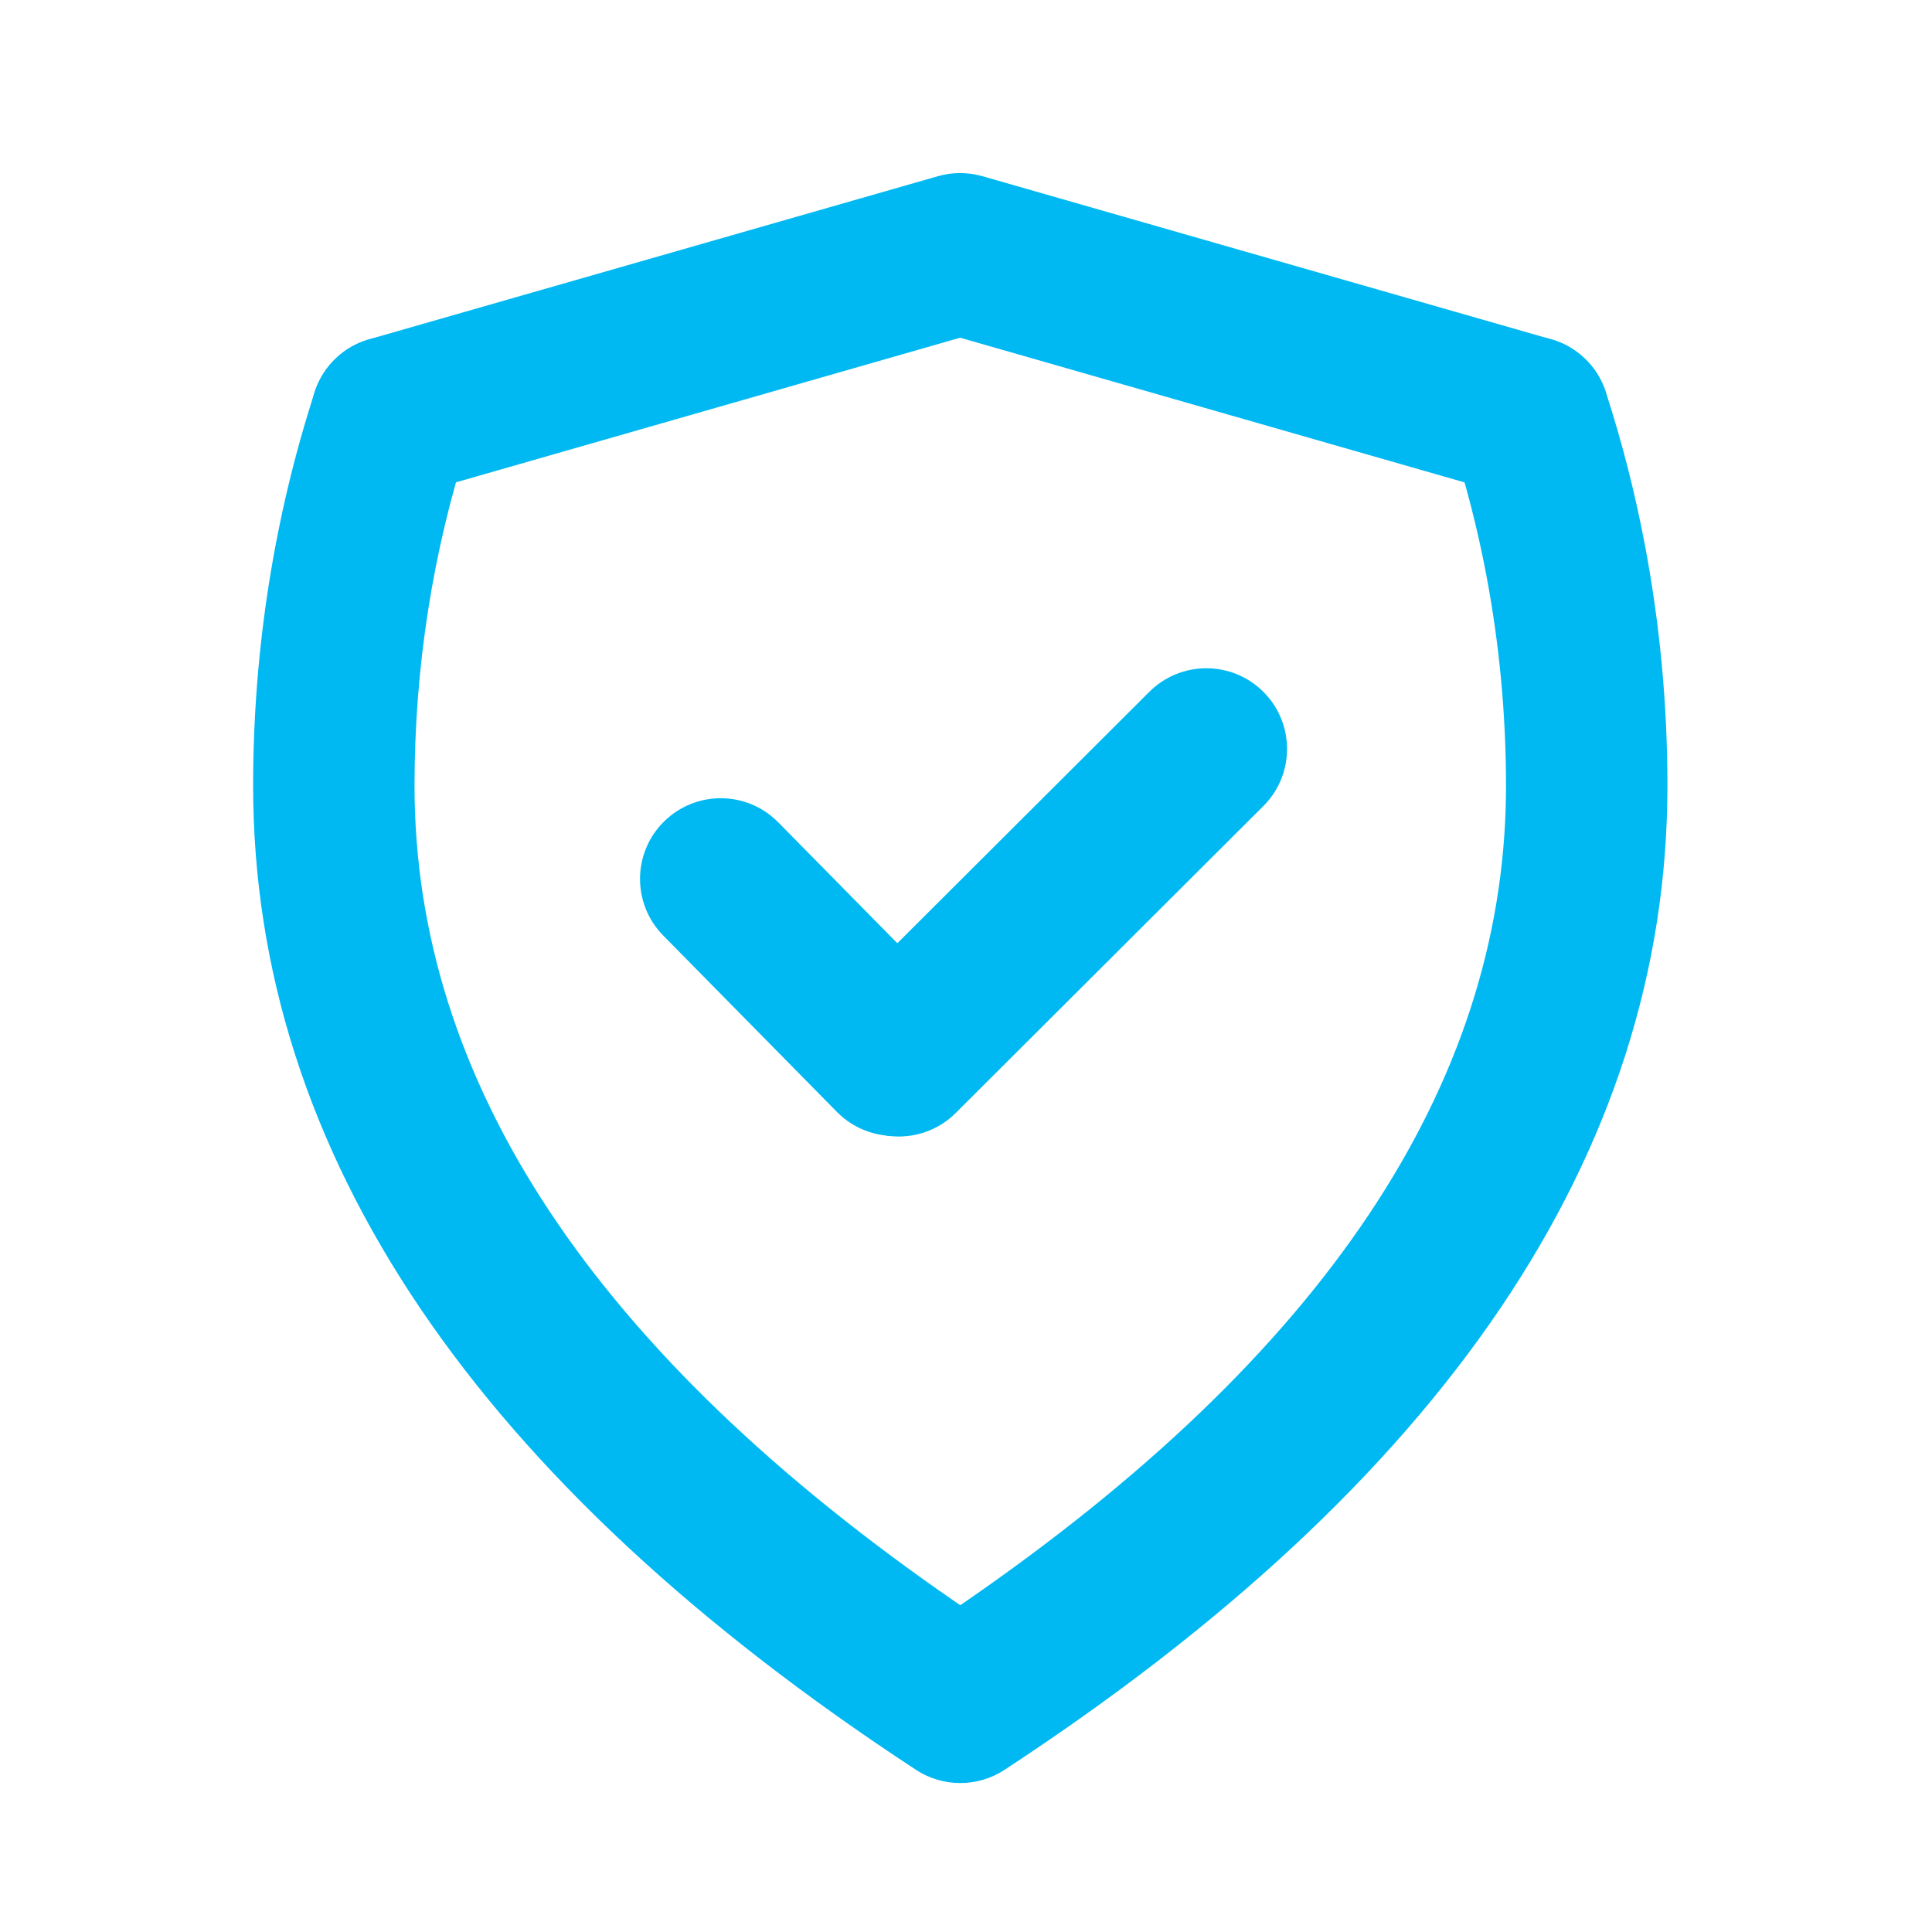
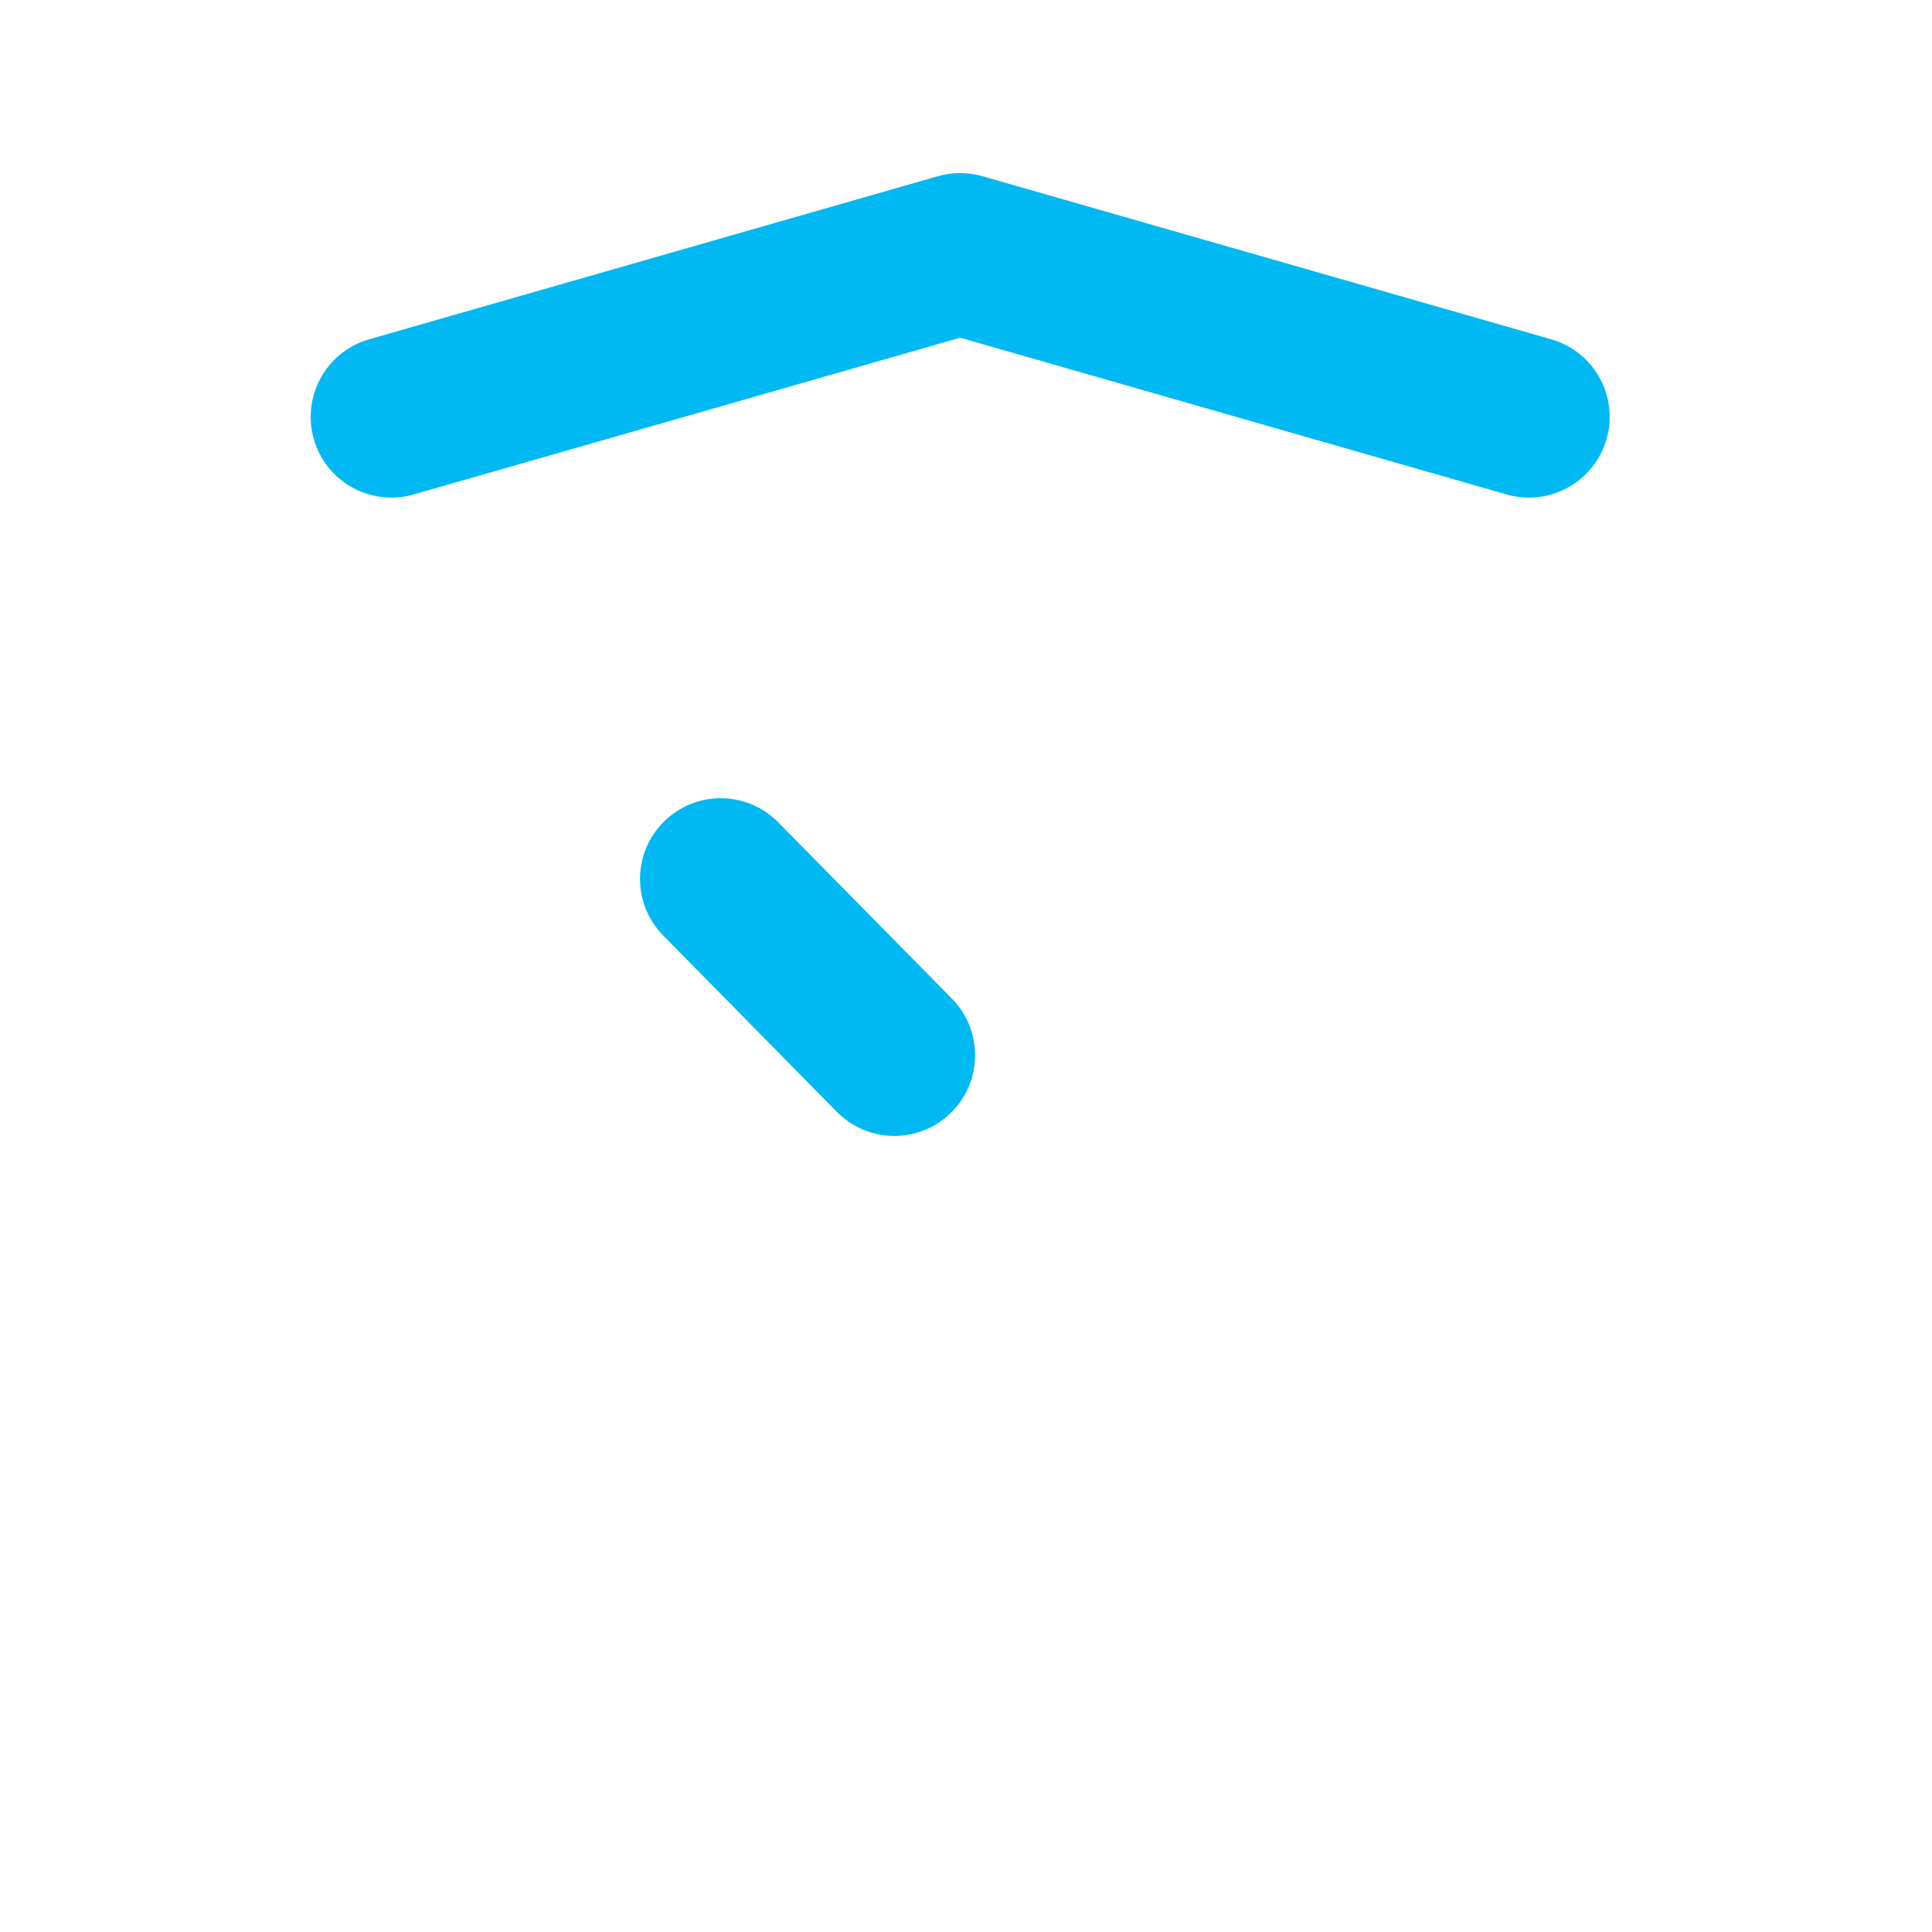
<svg xmlns="http://www.w3.org/2000/svg" width="50" height="50" viewBox="0 0 50 50" fill="none">
-   <path d="M8.145 10.144C8.501 9.047 9.679 8.447 10.776 8.803C11.873 9.159 12.474 10.337 12.118 11.434C11.208 14.237 10.728 17.251 10.728 20.334C10.728 27.951 15.333 34.995 24.789 41.5L24.852 41.542L24.914 41.5C34.272 35.063 38.879 28.098 38.974 20.572L38.975 20.334C38.975 18.473 38.8 16.634 38.459 14.847C38.236 13.68 37.944 12.539 37.585 11.434C37.229 10.337 37.83 9.159 38.927 8.803C40.024 8.446 41.202 9.047 41.558 10.145C41.971 11.415 42.307 12.725 42.562 14.064C42.952 16.108 43.153 18.209 43.153 20.334C43.153 29.868 37.342 38.371 25.996 45.804C25.656 46.027 25.258 46.145 24.852 46.145C24.445 46.145 24.047 46.027 23.707 45.804C12.362 38.371 6.551 29.868 6.551 20.334C6.551 16.812 7.101 13.362 8.145 10.144Z" fill="#00B9F2" />
  <path d="M24.273 4.56C24.638 4.455 25.025 4.452 25.392 4.551L25.425 4.56L40.145 8.781C41.254 9.099 41.895 10.256 41.577 11.365C41.262 12.462 40.125 13.102 39.027 12.806L38.993 12.797L24.849 8.74L10.705 12.797C9.607 13.111 8.463 12.486 8.131 11.398L8.122 11.365C7.807 10.267 8.432 9.122 9.52 8.791L9.553 8.781L24.273 4.56ZM21.659 28.776L17.165 24.212C16.355 23.39 16.365 22.068 17.187 21.259C18.001 20.457 19.305 20.459 20.116 21.257L20.14 21.281L24.635 25.844C25.444 26.666 25.434 27.989 24.612 28.798C23.799 29.599 22.495 29.597 21.683 28.8L21.659 28.776Z" fill="#00B9F2" />
-   <path d="M21.784 25.846L29.745 17.904C30.562 17.09 31.884 17.091 32.699 17.908C33.505 18.716 33.512 20.02 32.719 20.837L32.695 20.861L24.735 28.803C23.918 29.618 22.596 29.616 21.781 28.8C20.974 27.991 20.968 26.687 21.76 25.871L21.784 25.846Z" fill="#00B9F2" />
</svg>